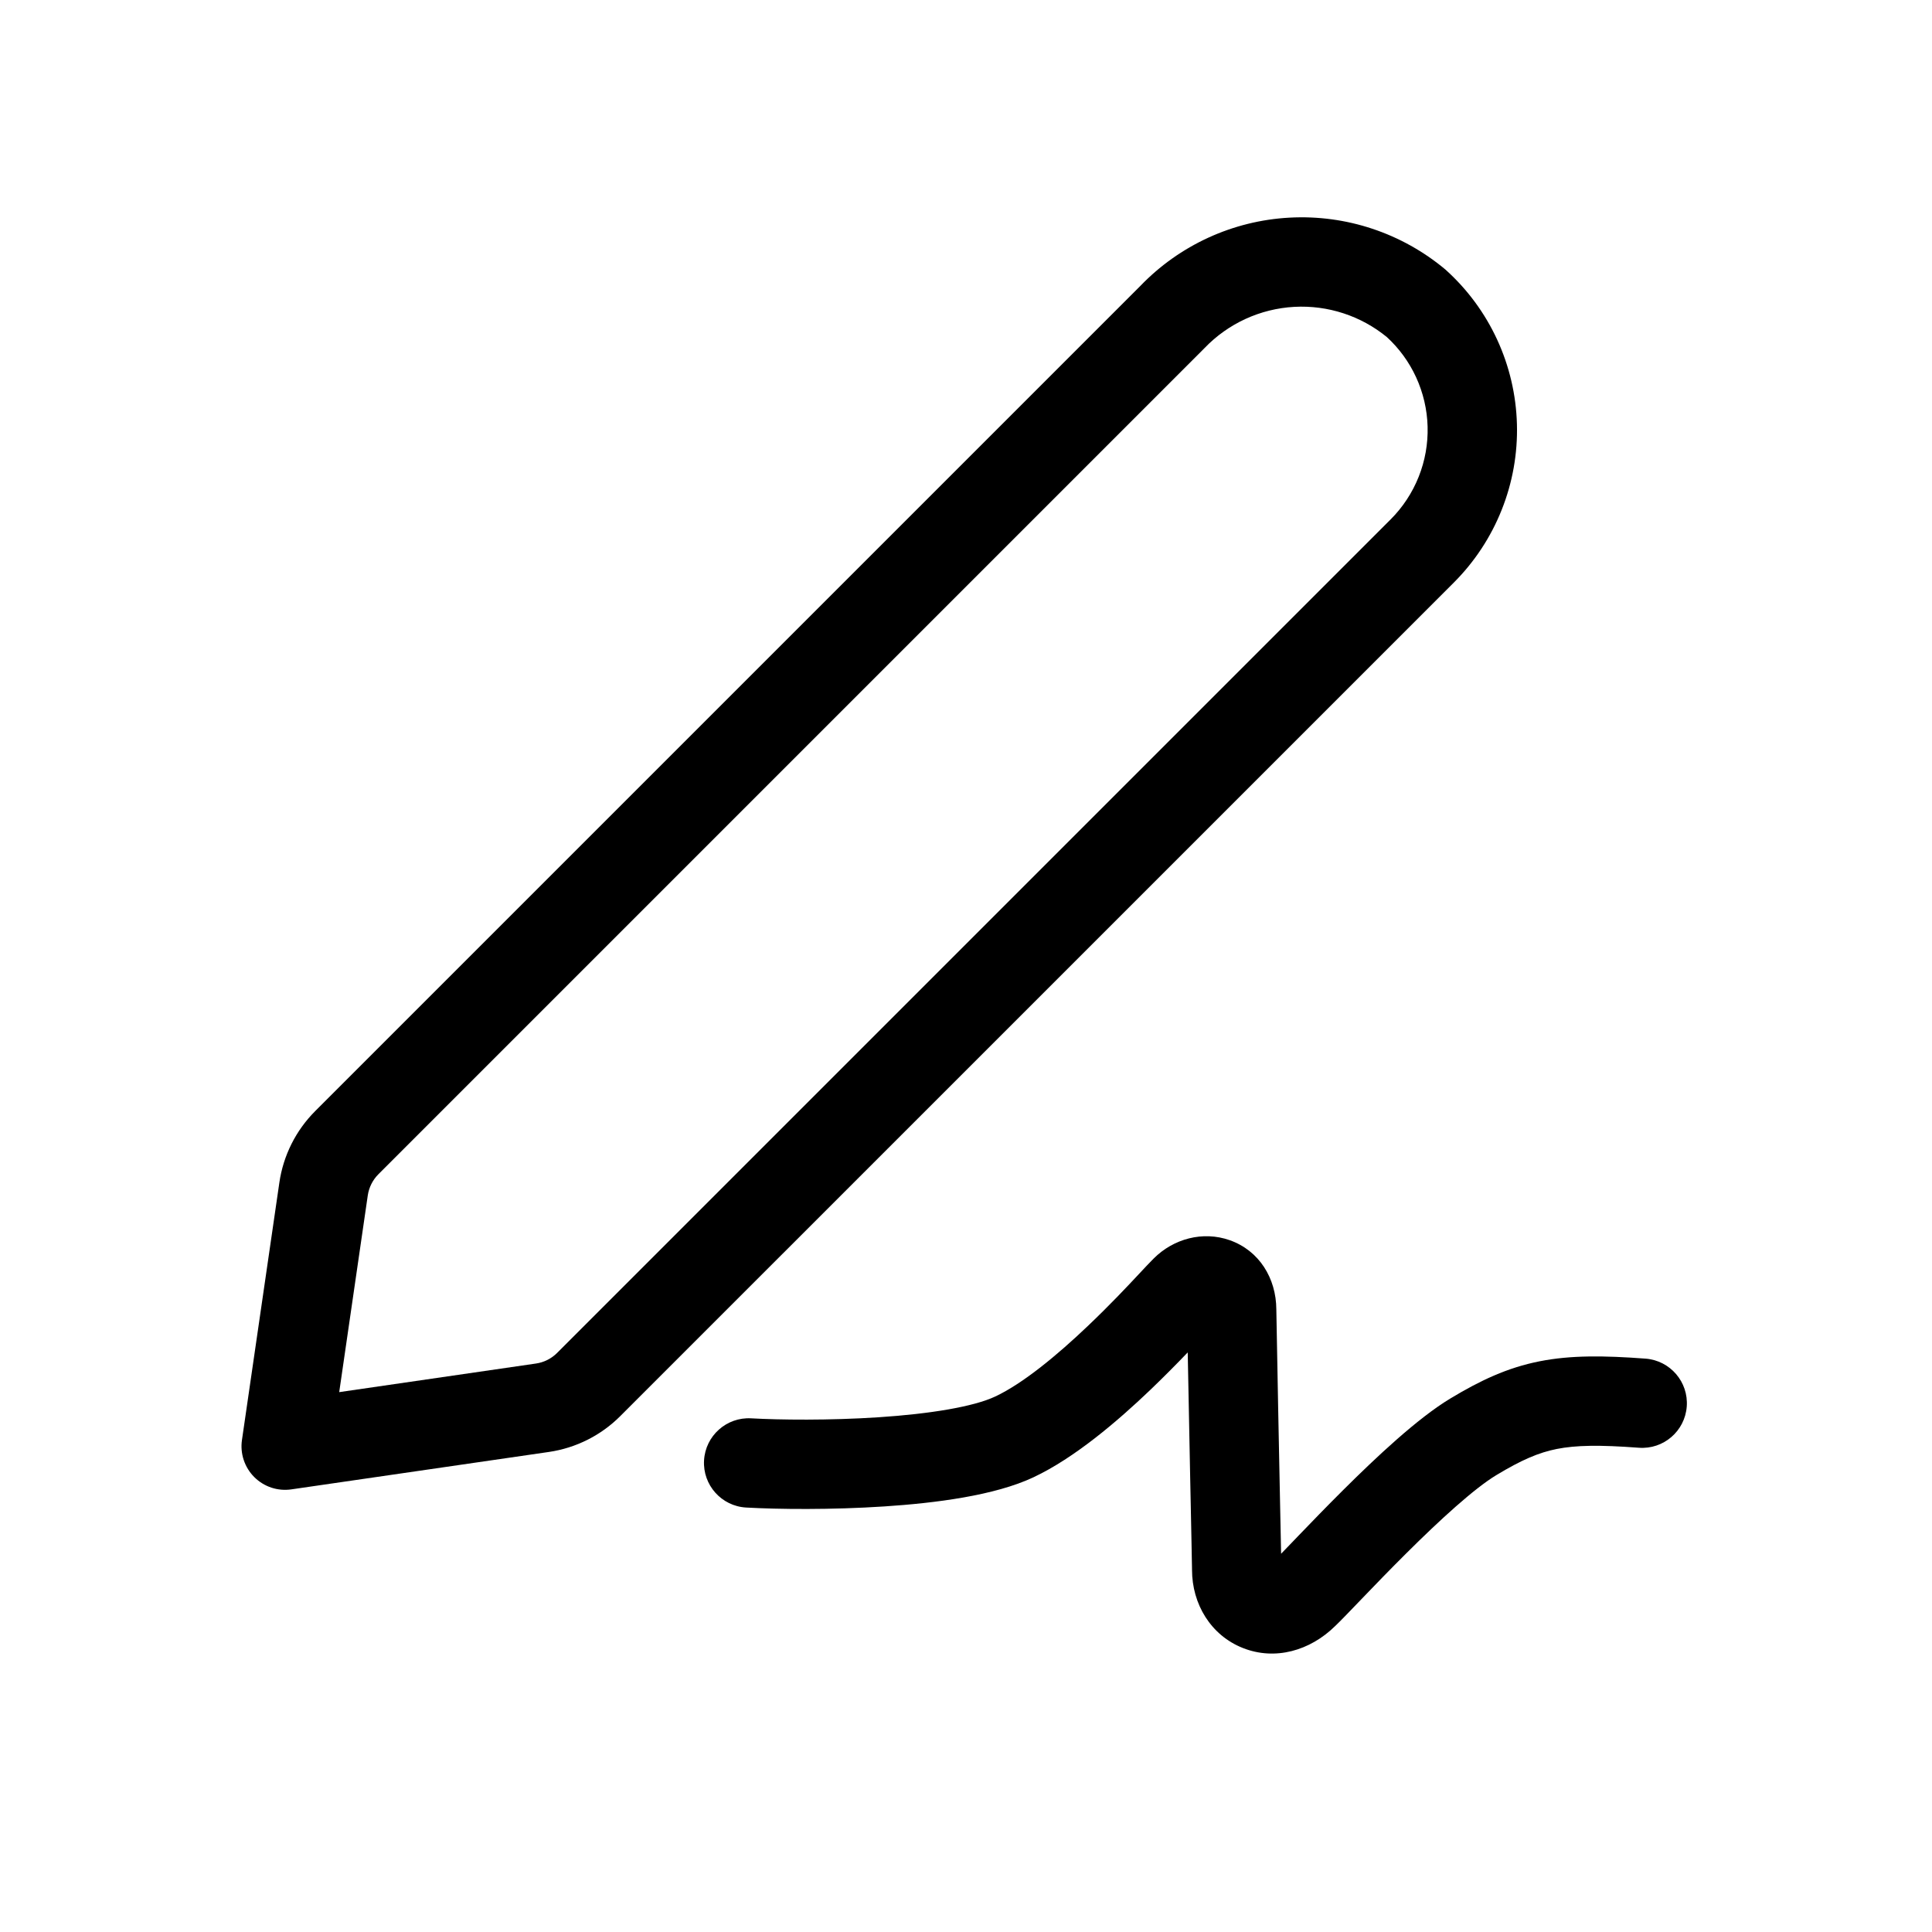
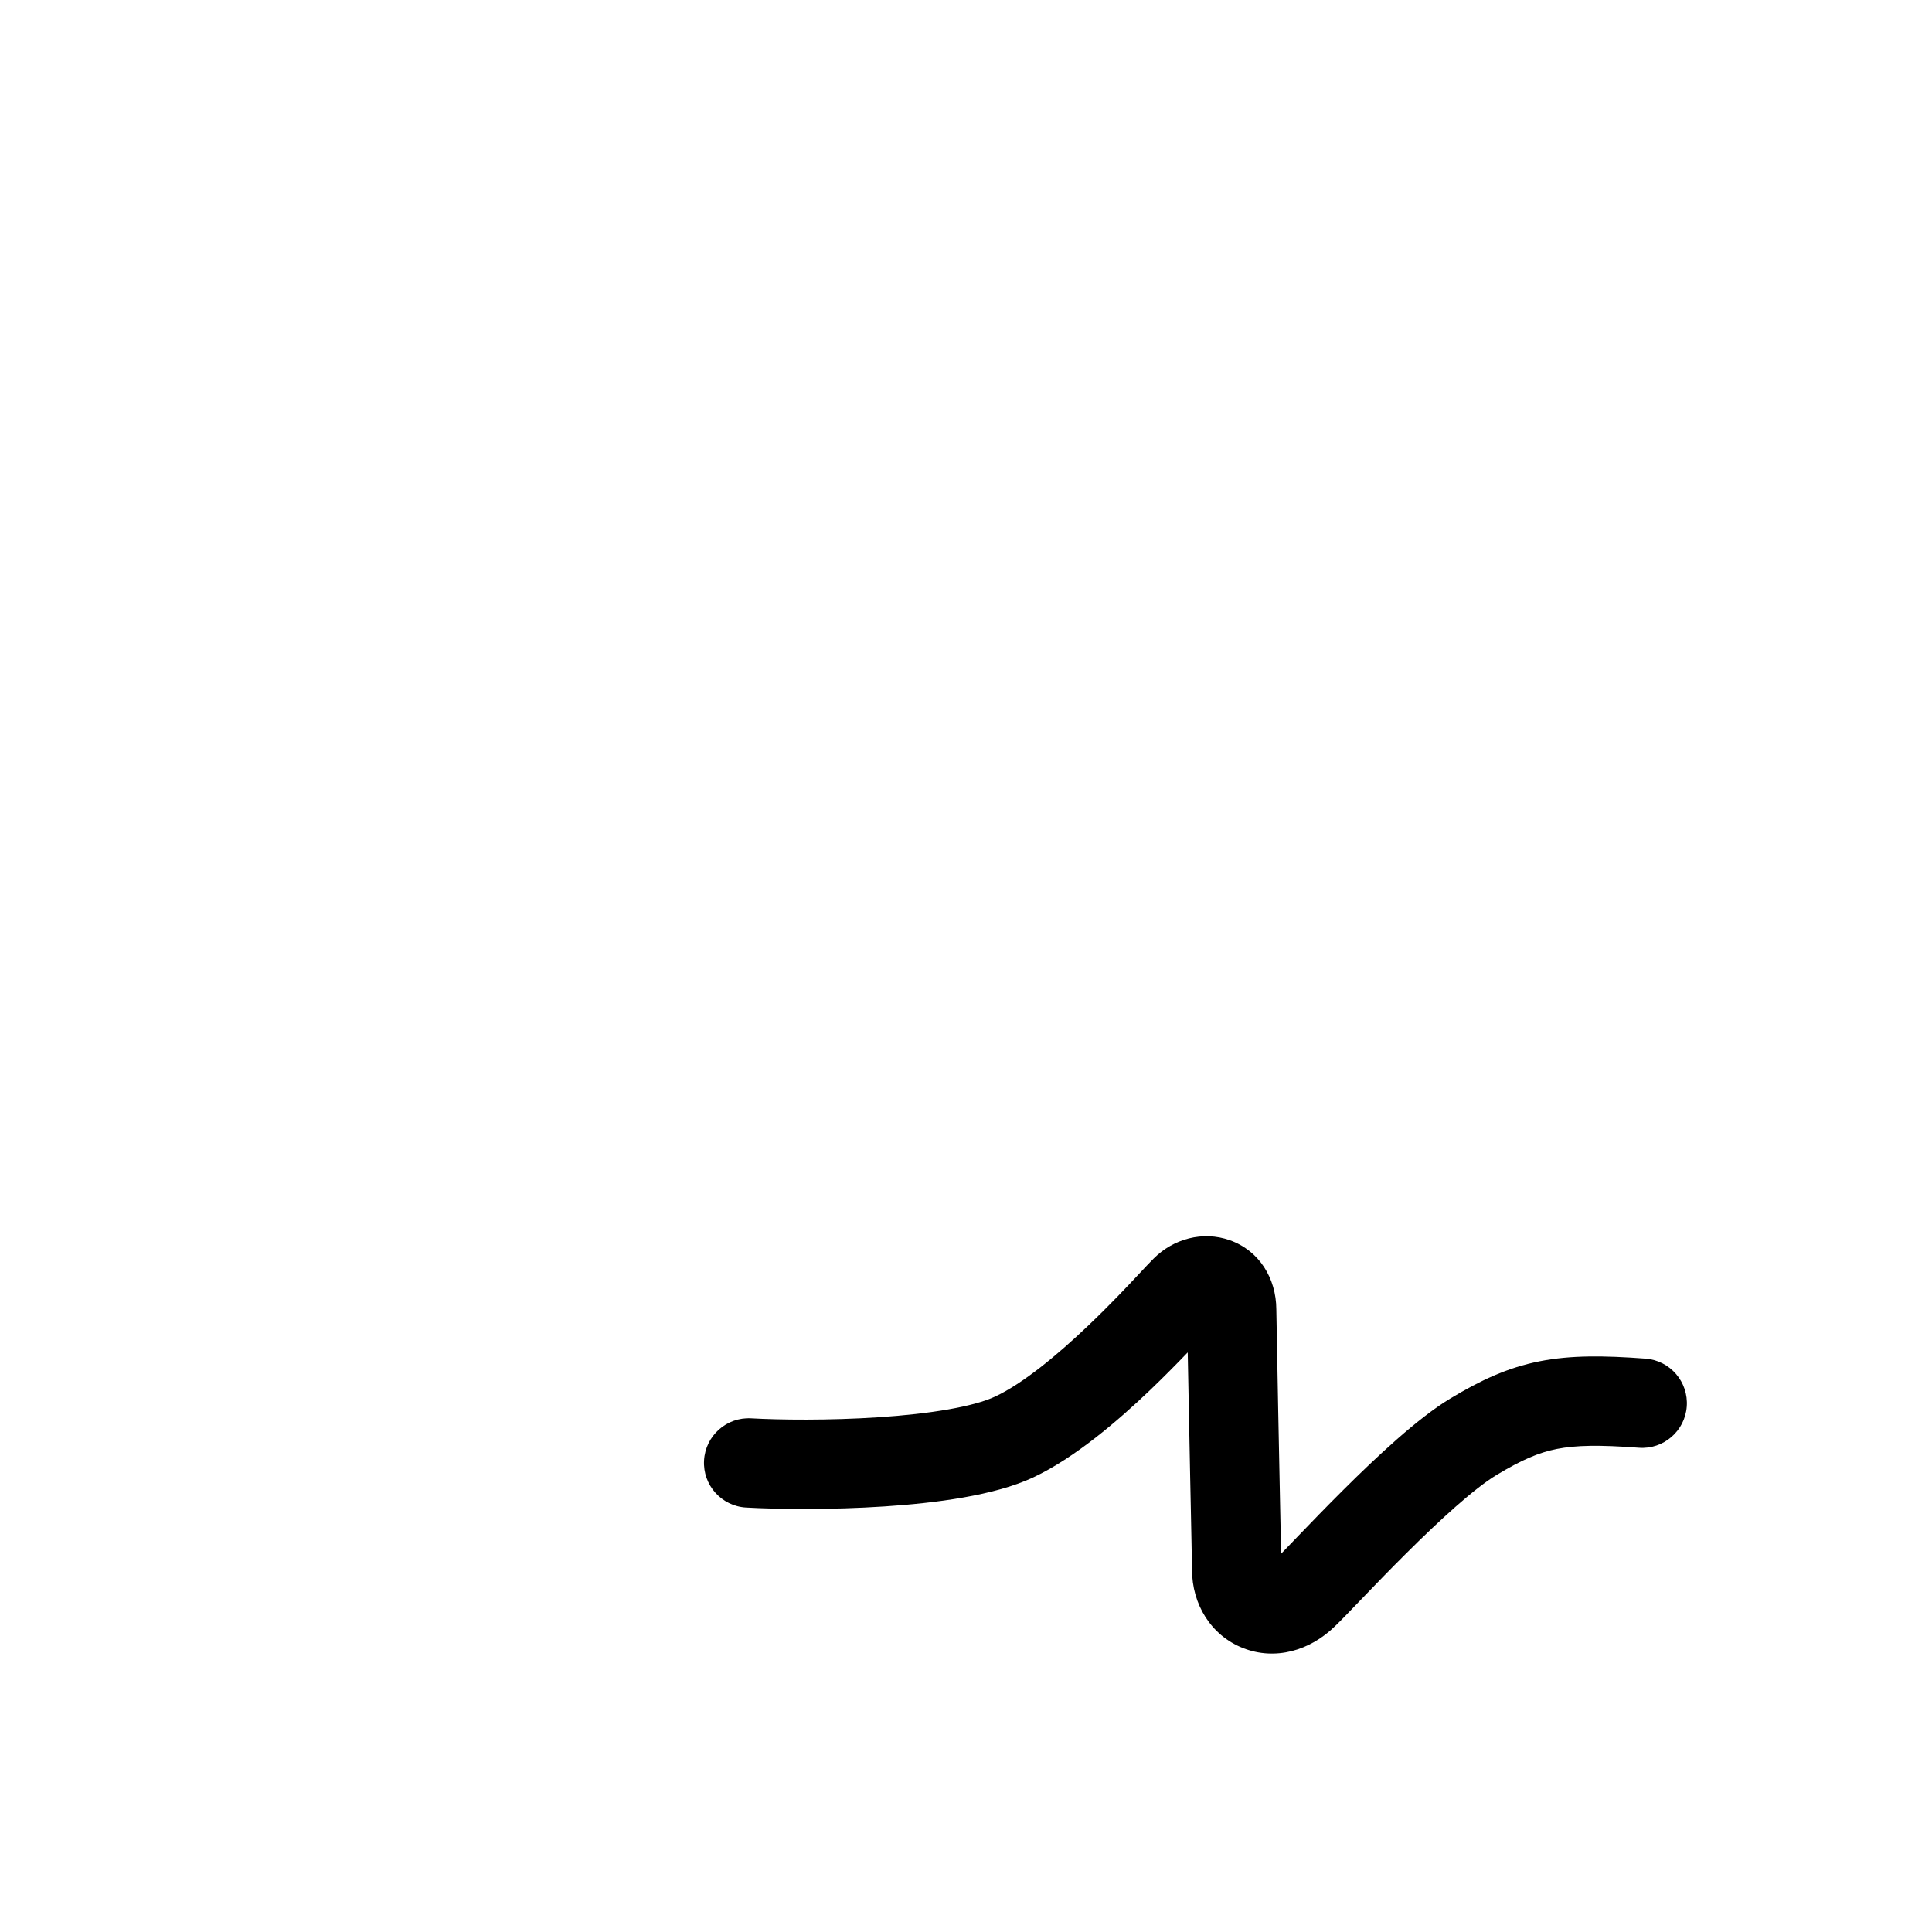
<svg xmlns="http://www.w3.org/2000/svg" preserveAspectRatio="xMidYMid slice" width="320px" height="320px" viewBox="0 0 80 80" fill="none">
-   <path fill-rule="evenodd" clip-rule="evenodd" d="M60.2 24.123C61.058 23.265 61.732 22.241 62.181 21.114C62.631 19.987 62.846 18.78 62.813 17.567C62.78 16.354 62.501 15.16 61.992 14.059C61.483 12.957 60.754 11.971 59.851 11.161C58.049 9.652 55.742 8.884 53.395 9.012C51.049 9.139 48.838 10.153 47.211 11.848L13.053 46.006C12.252 46.807 11.731 47.845 11.568 48.966L10.019 59.628C9.978 59.906 10.004 60.189 10.092 60.455C10.181 60.722 10.33 60.964 10.528 61.162C10.727 61.361 10.969 61.51 11.235 61.599C11.502 61.687 11.785 61.712 12.063 61.672L22.724 60.123C23.845 59.96 24.884 59.439 25.684 58.638L60.2 24.123ZM22.192 56.461C22.524 56.413 22.831 56.259 23.068 56.022L57.584 21.507C58.086 21.004 58.481 20.404 58.744 19.744C59.008 19.084 59.133 18.377 59.114 17.666C59.095 16.956 58.931 16.257 58.633 15.611C58.344 14.986 57.934 14.423 57.426 13.957C56.351 13.077 54.985 12.631 53.596 12.706C52.186 12.783 50.858 13.392 49.879 14.411L49.853 14.438L15.669 48.623C15.432 48.859 15.278 49.167 15.229 49.498V49.498L14.046 57.645L22.192 56.461Z" fill="black" />
  <path fill-rule="evenodd" clip-rule="evenodd" d="M49.181 56.001C48.721 56.48 48.175 57.033 47.626 57.558C46.287 58.836 44.51 60.364 42.788 61.174C41.186 61.927 38.738 62.239 36.621 62.378C34.416 62.523 32.216 62.498 30.896 62.424C29.876 62.366 29.095 61.493 29.153 60.473C29.21 59.453 30.084 58.672 31.104 58.73C32.284 58.796 34.334 58.821 36.379 58.686C38.512 58.546 40.314 58.249 41.212 57.826C42.352 57.29 43.762 56.131 45.071 54.881C45.988 54.007 46.669 53.279 47.171 52.743C47.41 52.487 47.608 52.275 47.773 52.111C48.586 51.298 49.801 50.959 50.921 51.354C52.142 51.785 52.843 52.929 52.85 54.217C52.892 56.677 52.959 59.992 53.006 62.296C53.024 63.144 53.038 63.856 53.048 64.337C53.192 64.189 53.379 63.994 53.611 63.753C53.655 63.707 53.7 63.66 53.748 63.61C54.263 63.074 54.916 62.398 55.62 61.698C56.974 60.35 58.694 58.731 60.044 57.916C61.297 57.16 62.415 56.633 63.748 56.369C65.044 56.112 66.421 56.13 68.138 56.258C69.157 56.335 69.921 57.222 69.845 58.241C69.769 59.26 68.881 60.024 67.862 59.948C66.22 59.825 65.253 59.843 64.466 59.998C63.718 60.147 63.016 60.444 61.956 61.084C61.049 61.632 59.63 62.927 58.23 64.321C57.556 64.991 56.927 65.642 56.415 66.175C56.355 66.237 56.297 66.298 56.239 66.358C55.844 66.769 55.491 67.137 55.285 67.332C54.247 68.353 52.802 68.769 51.467 68.241C50.14 67.717 49.359 66.425 49.359 65C49.359 65 49.359 65 49.359 64.997C49.359 64.988 49.359 64.963 49.358 64.912L49.353 64.666C49.349 64.459 49.344 64.173 49.337 63.823C49.329 63.445 49.32 62.994 49.31 62.491C49.301 62.061 49.291 61.594 49.281 61.1C49.249 59.523 49.213 57.684 49.181 56.001ZM52.577 64.782L52.579 64.781Z" fill="black" />
</svg>